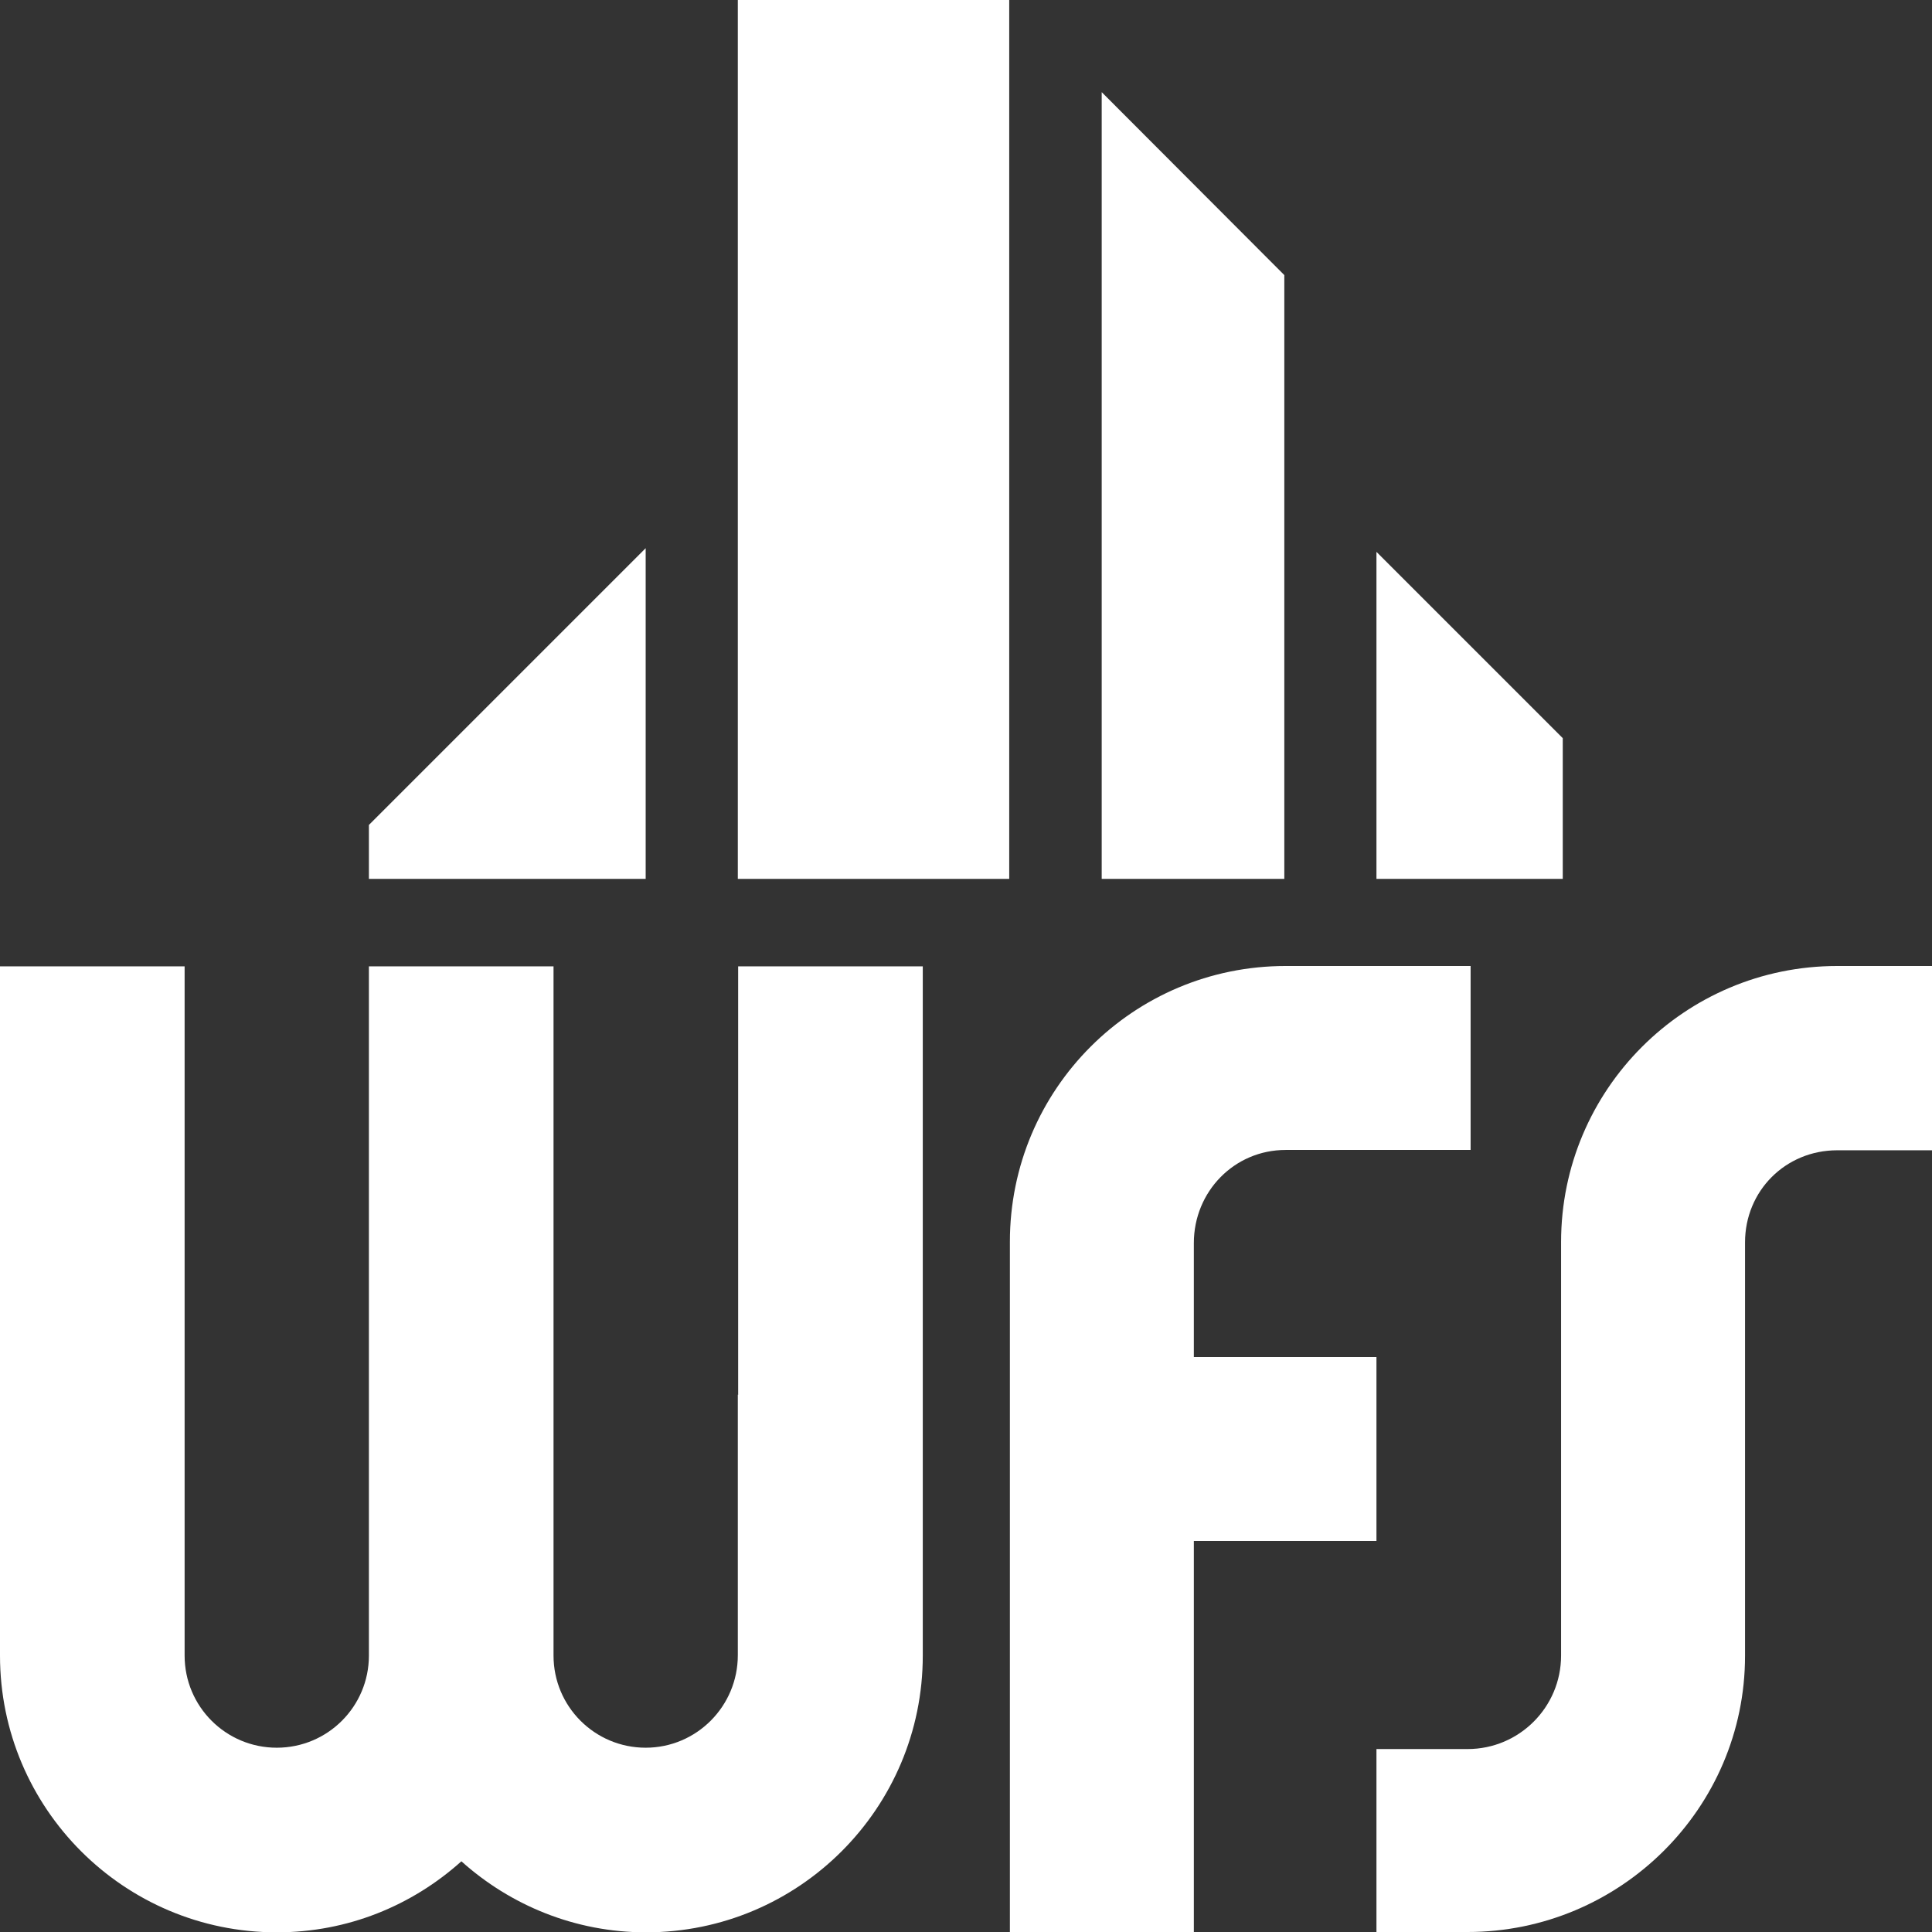
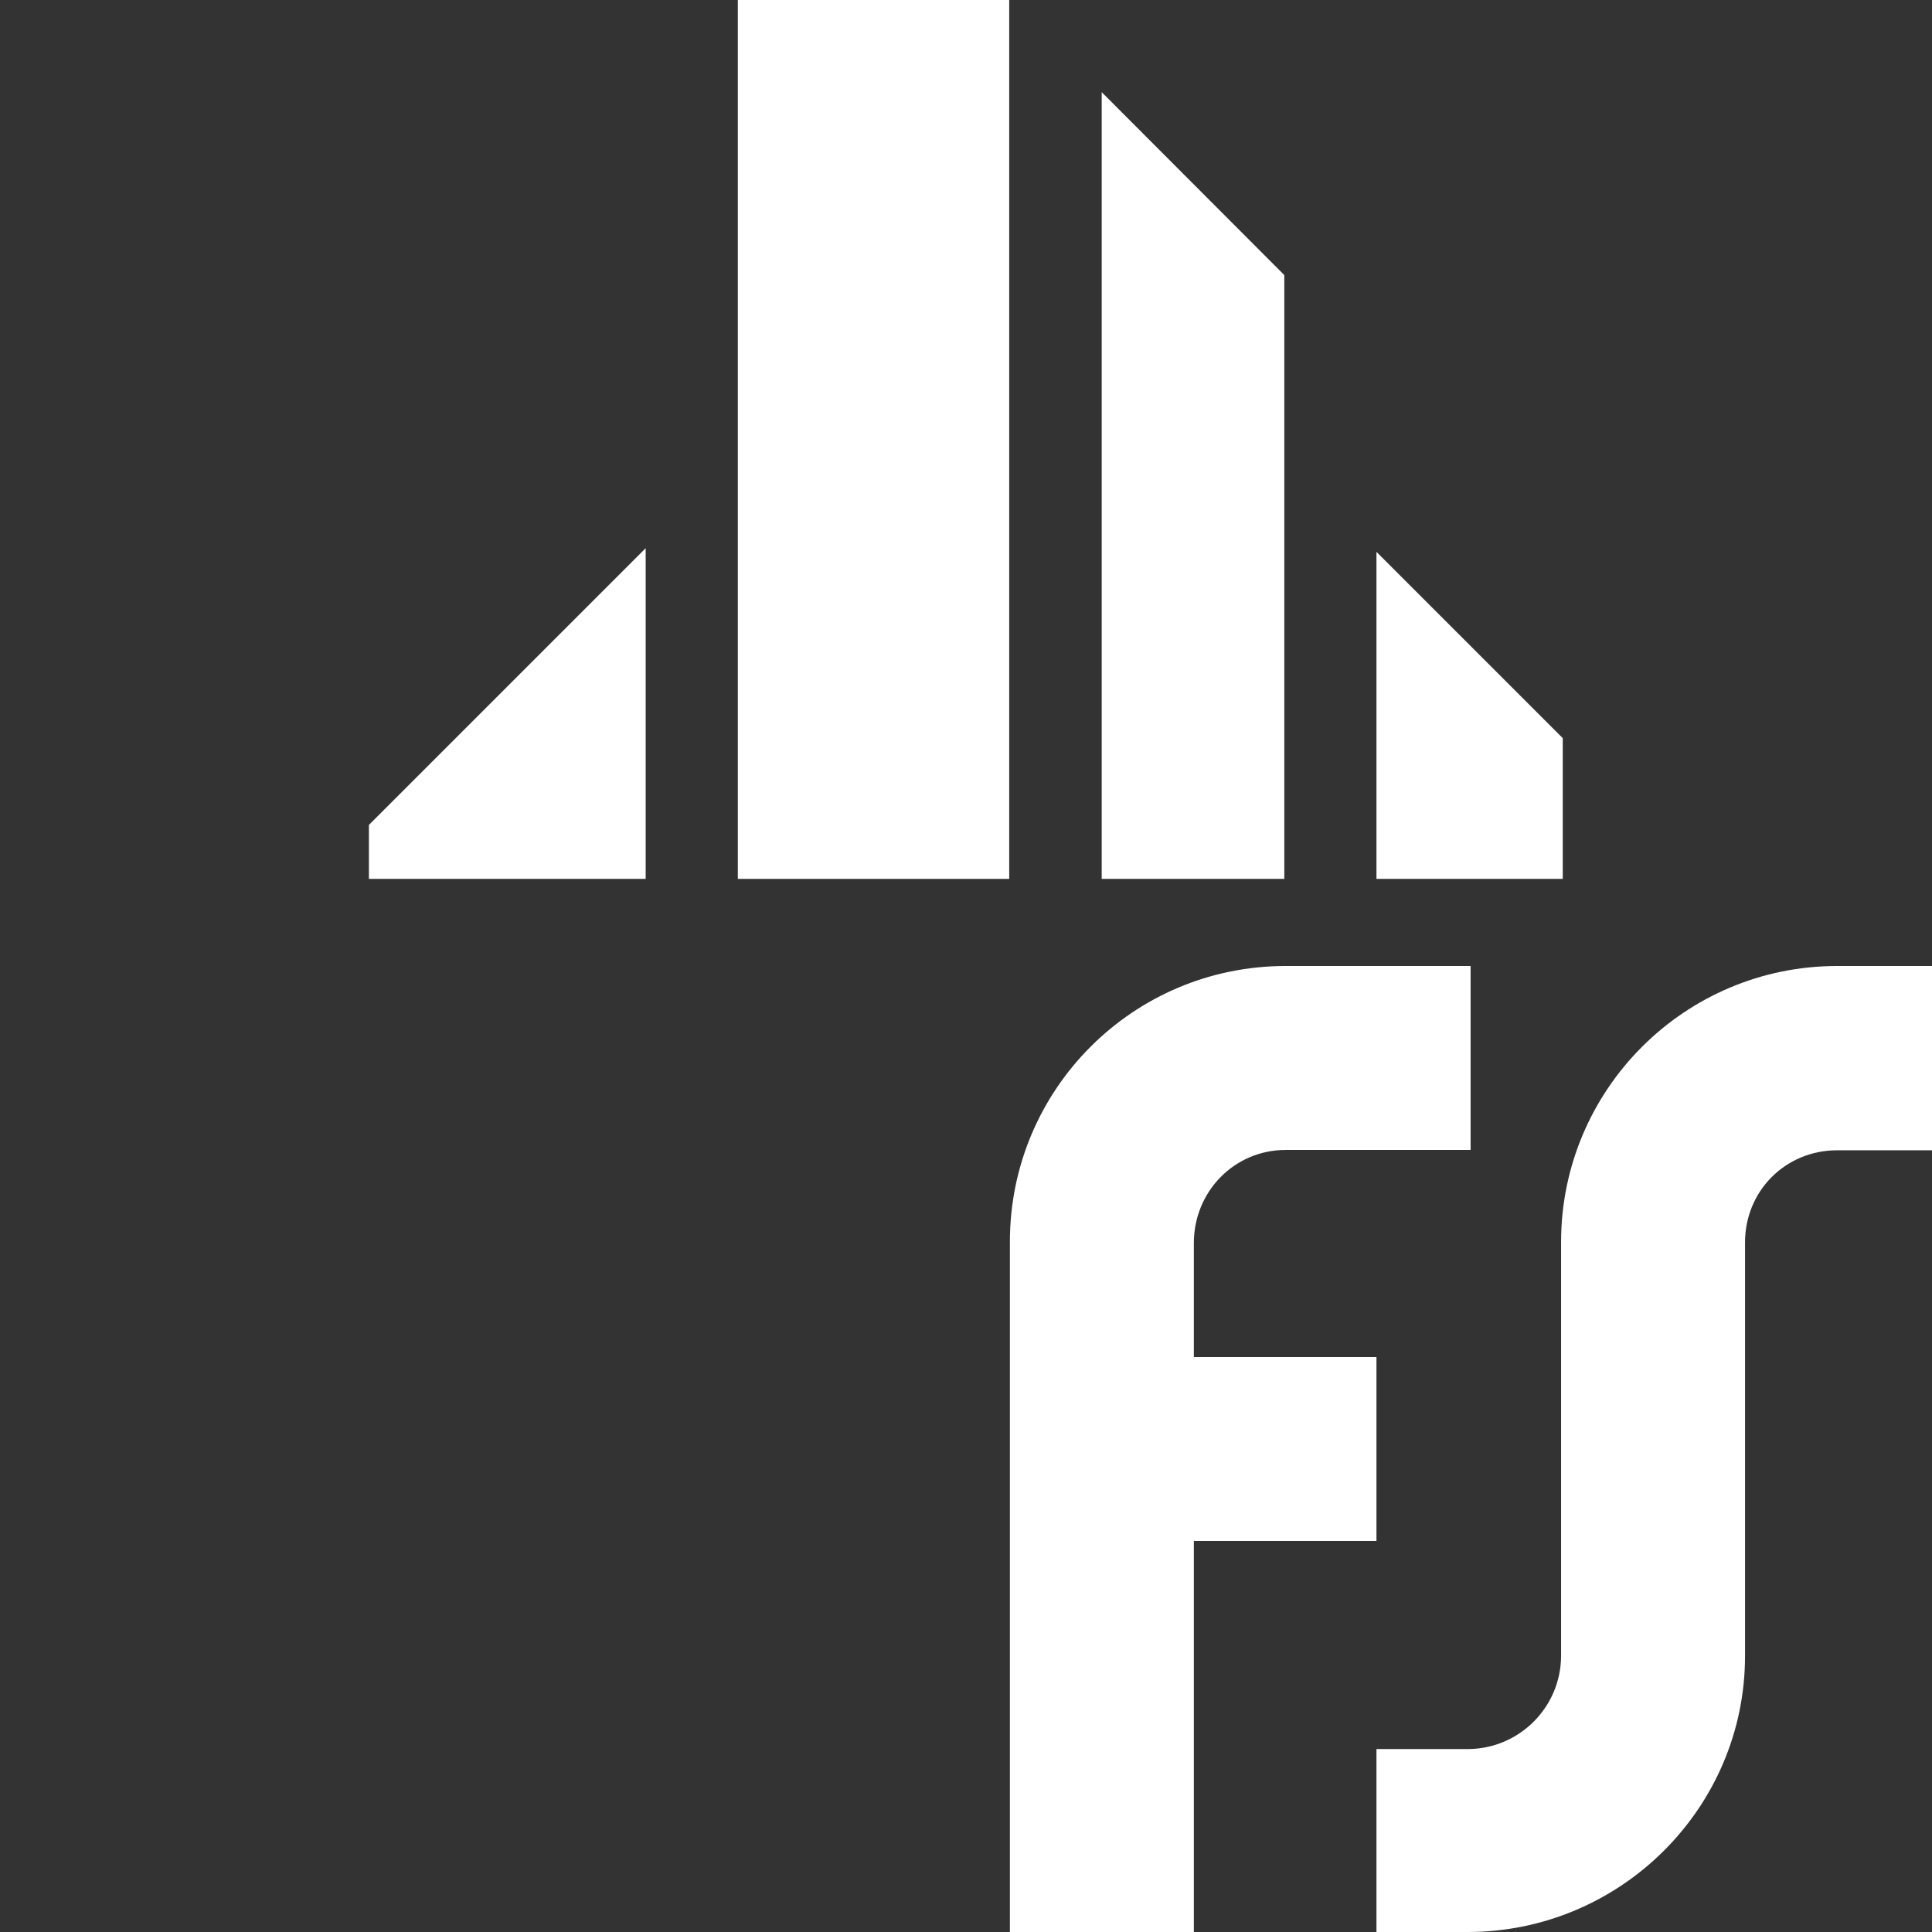
<svg xmlns="http://www.w3.org/2000/svg" id="Capa_2" viewBox="0 0 57.66 57.66">
  <rect x="0" y="0" width="57.66" height="57.66" fill="#333333" stroke="none" />
  <defs>
    <style>.cls-1{fill:#fff;stroke-width:0px;}</style>
  </defs>
  <g id="Capa_1-2">
    <path class="cls-1" d="M41.08,45.99v-5.49h-5.45v-3.4c0-1.54,1.21-2.78,2.74-2.78.01,0,.03,0,.04,0h0s5.48,0,5.48,0v-5.49h-5.48s-.02,0-.04,0c-4.55,0-8.23,3.68-8.23,8.23v20.6h5.49v-11.67h5.45Z" />
-     <path class="cls-1" d="M22.02,41.62h0s0,7.78,0,7.78h0c0,1.52-1.23,2.76-2.75,2.76s-2.75-1.23-2.75-2.75v-7.78h0s0-12.79,0-12.79h-5.51v20.57c0,1.52-1.23,2.75-2.75,2.75s-2.75-1.23-2.75-2.75h0v-20.57H0v20.57c0,4.56,3.7,8.26,8.26,8.26,2.12,0,4.04-.8,5.51-2.12,1.46,1.31,3.39,2.12,5.51,2.12,4.56,0,8.26-3.7,8.26-8.26v-20.57h-5.51v12.79Z" />
    <path class="cls-1" d="M57.66,28.83h-2.79s-.03,0-.04,0c-4.55,0-8.24,3.69-8.24,8.24v12.34c0,1.54-1.25,2.79-2.79,2.79h-2.72v5.46h2.72c4.55,0,8.28-3.69,8.28-8.24v-11.9h0v-.44c0-1.54,1.21-2.75,2.75-2.75.01,0,.03,0,.04,0h0s2.79,0,2.79,0v-5.49Z" />
    <rect class="cls-1" x="22.02" width="8.1" height="26.23" />
    <polygon class="cls-1" points="19.27 16.36 11.01 24.62 11.01 26.23 19.27 26.23 19.27 16.36" />
    <polygon class="cls-1" points="41.08 16.47 41.08 26.23 46.64 26.23 46.64 22.03 41.08 16.47" />
    <polygon class="cls-1" points="38.33 8.21 32.88 2.75 32.88 26.23 38.33 26.23 38.33 8.21" />
  </g>
</svg>